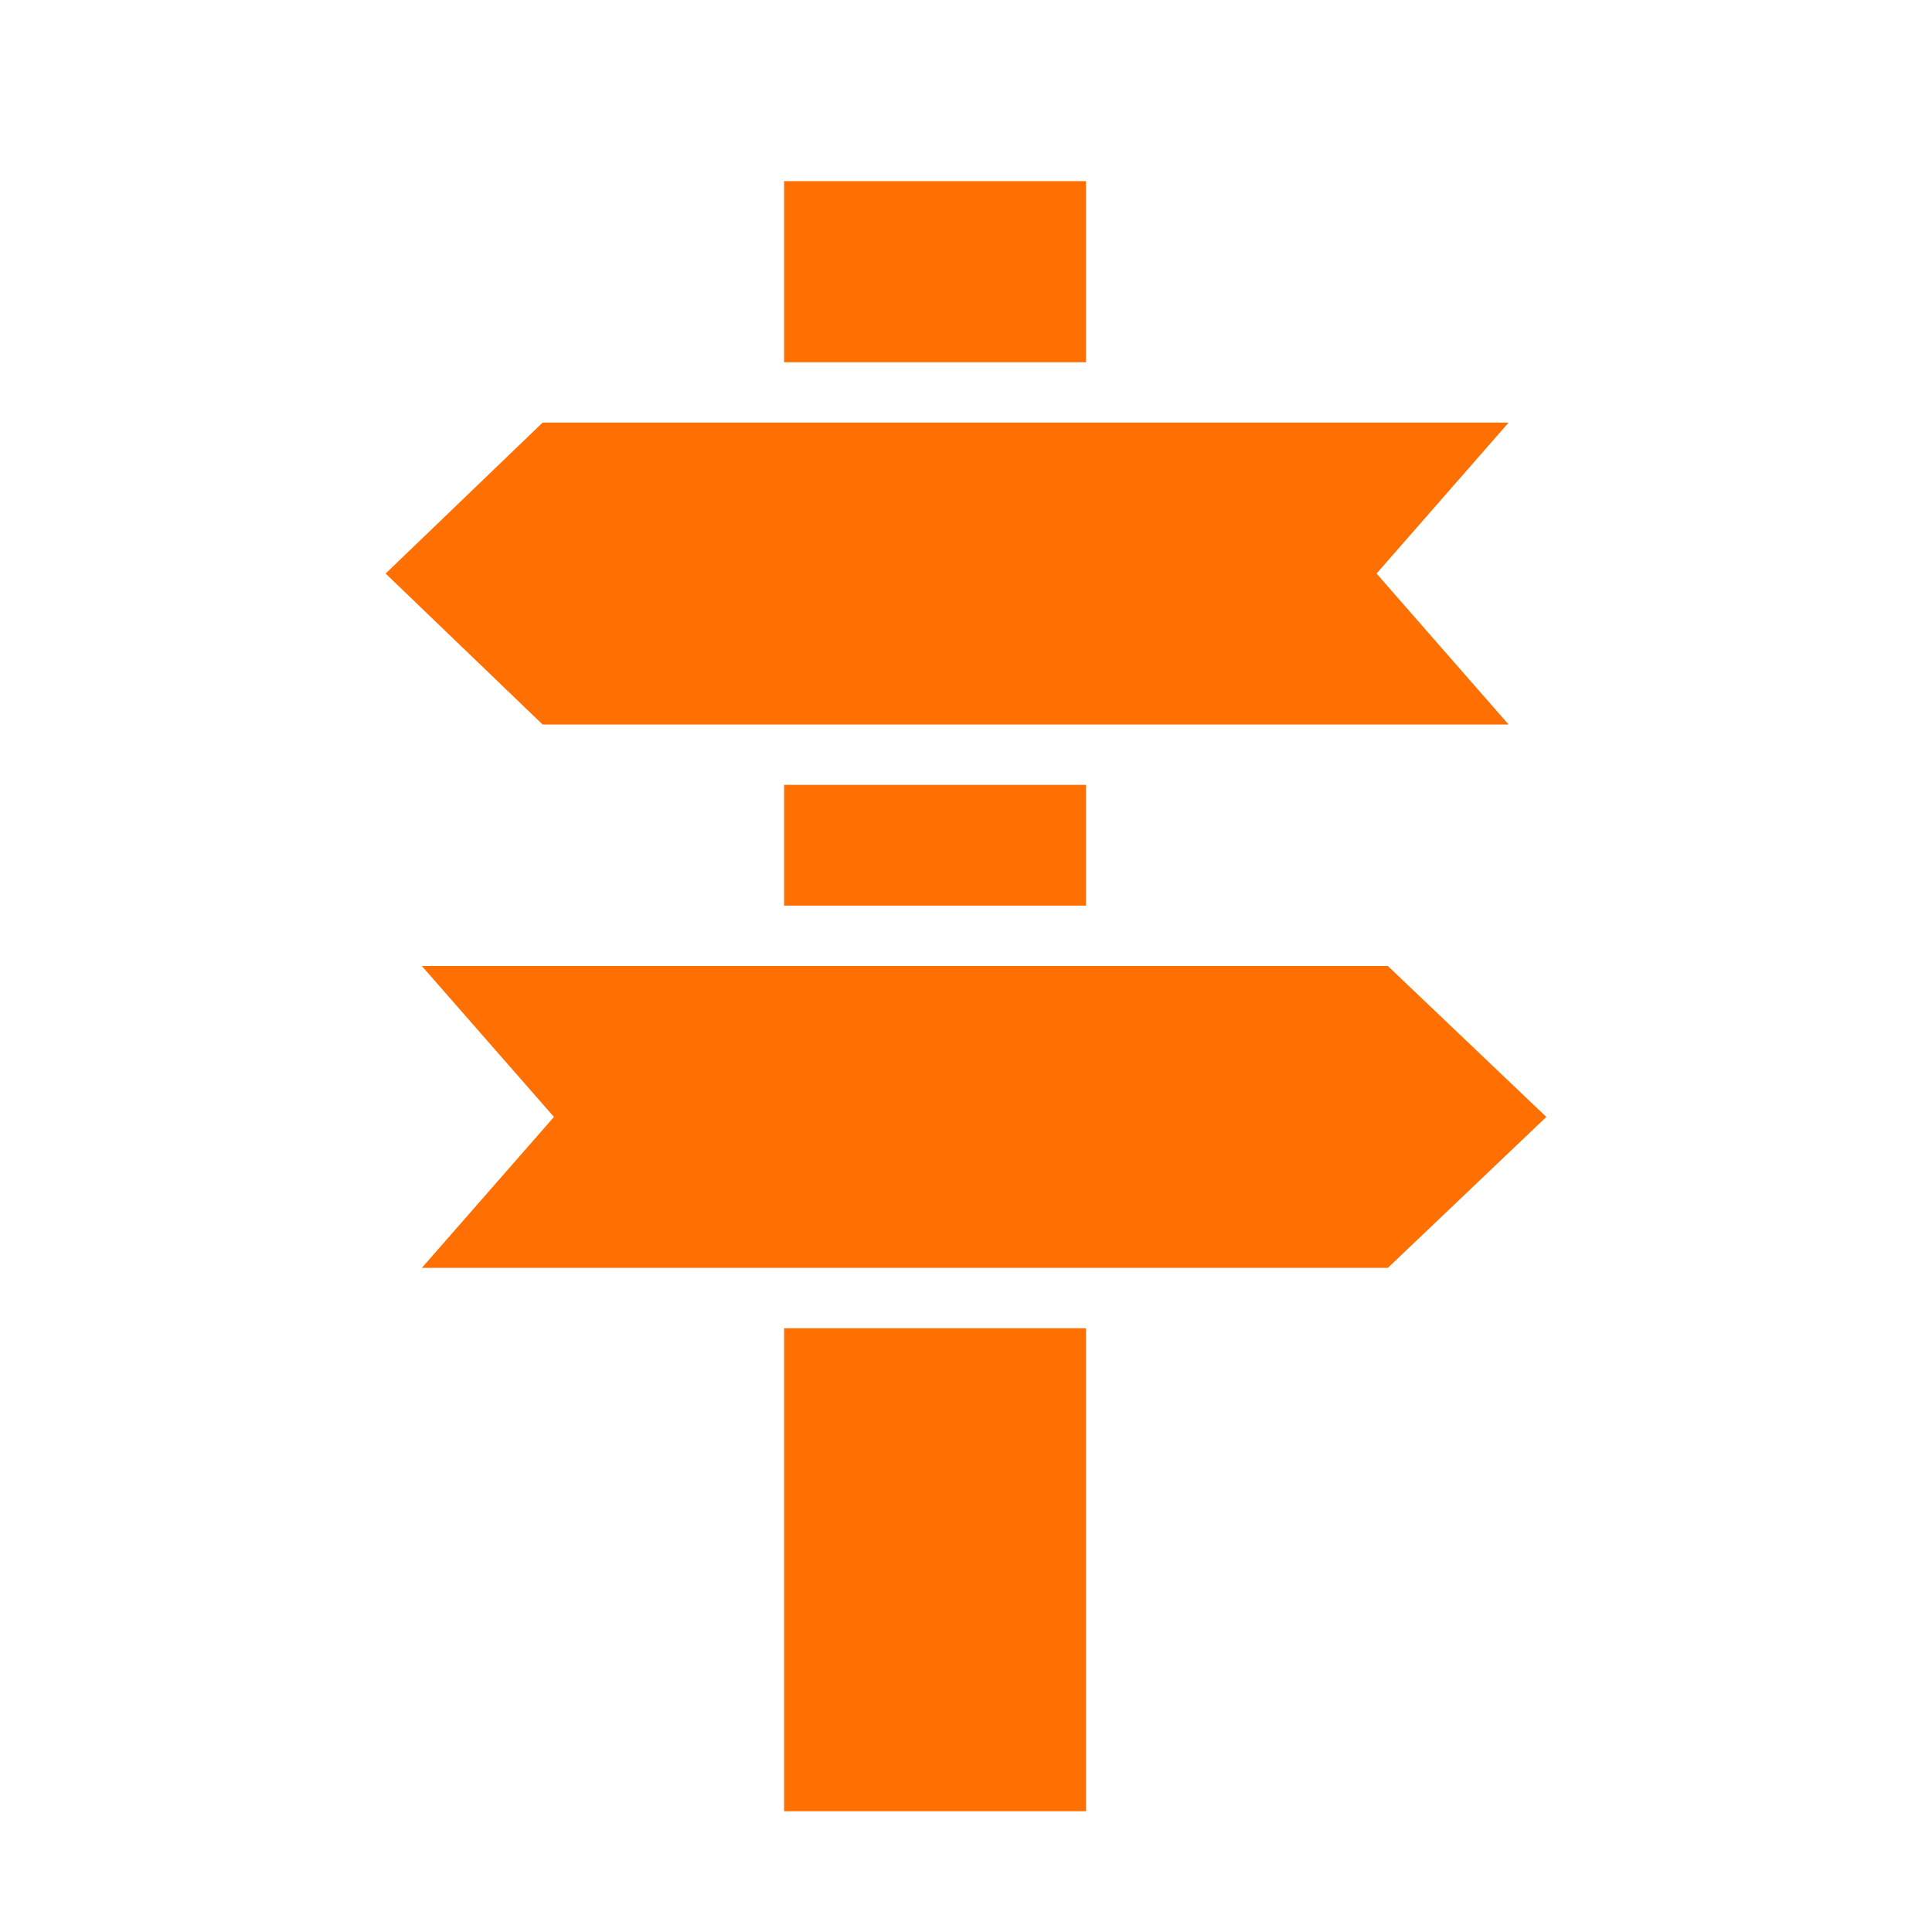
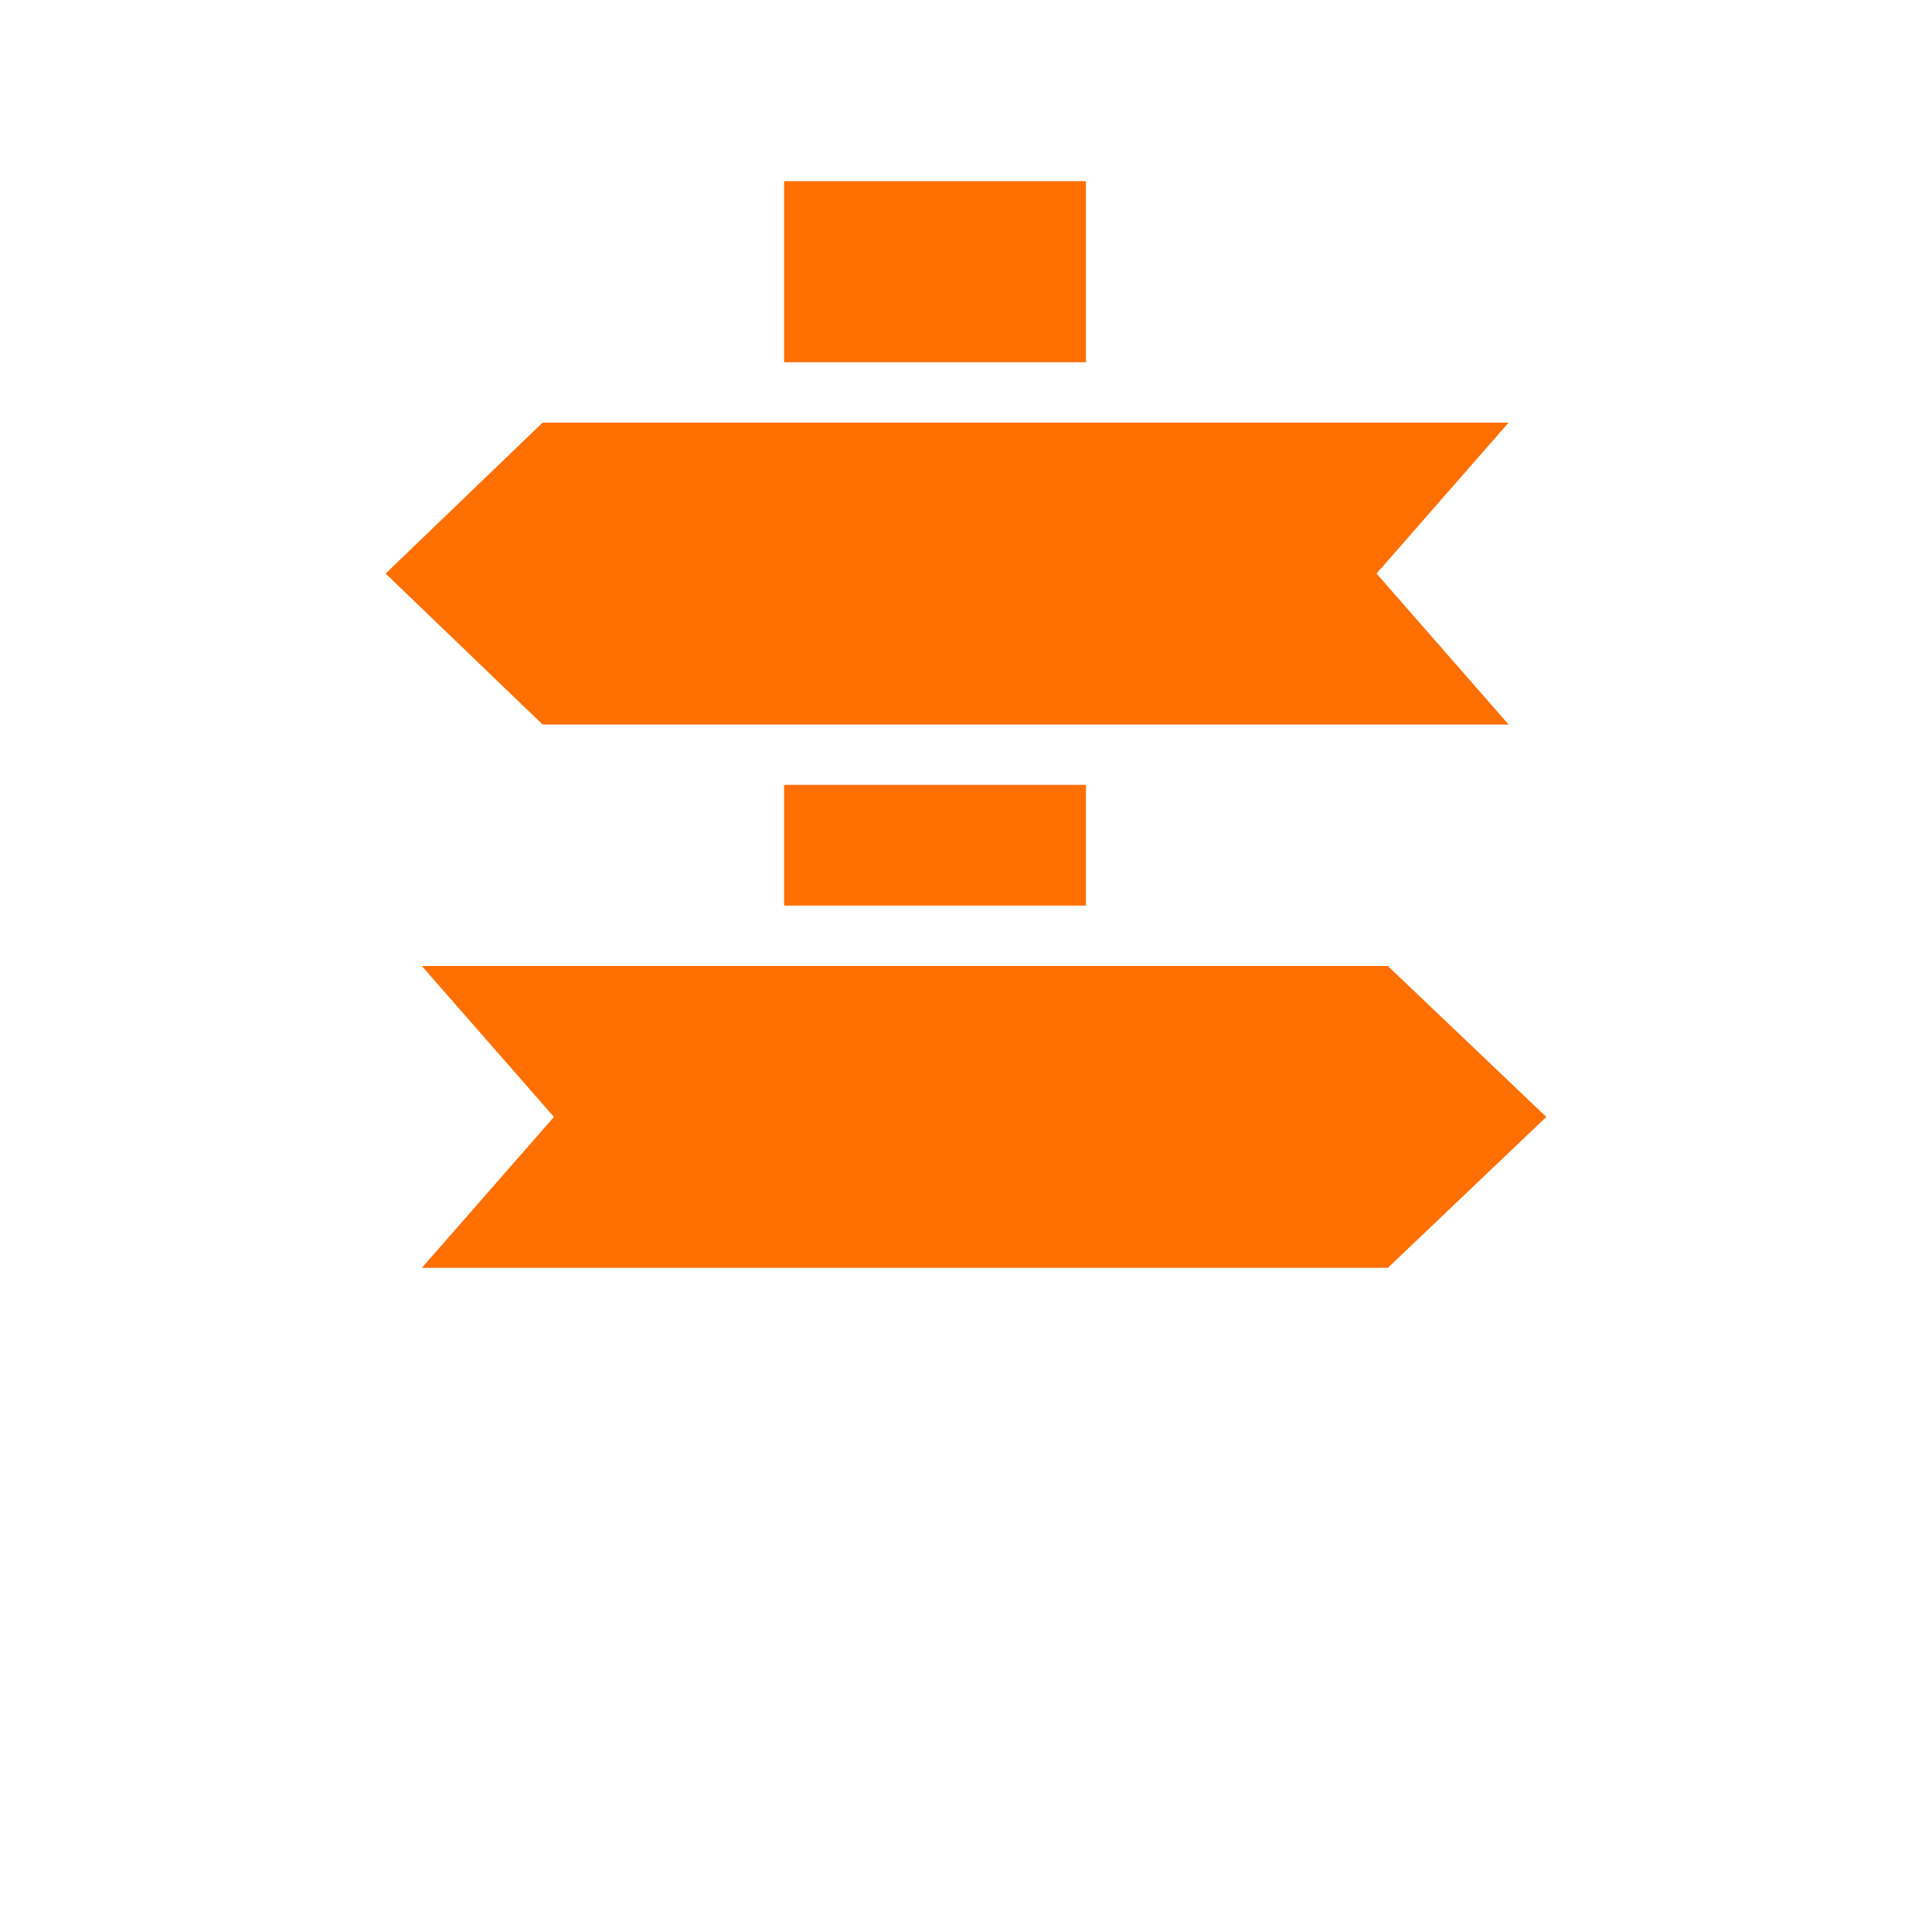
<svg xmlns="http://www.w3.org/2000/svg" version="1.1" width="16" height="16" viewBox="0 0 1024 1024">
-   <path fill="#ff6f01" d="M575.584 96h-160v96h160v-96zM575.584 480v-64h-160v64h160zM415.584 960h160v-256h-160v256zM799.584 384l-69.984-80 69.984-80h-512l-83.2 80 83.2 80h512zM735.584 512h-512l70.016 80-70.016 80h512l84-80-84-80z" />
+   <path fill="#ff6f01" d="M575.584 96h-160v96h160v-96zM575.584 480v-64h-160v64h160zM415.584 960h160v-256v256zM799.584 384l-69.984-80 69.984-80h-512l-83.2 80 83.2 80h512zM735.584 512h-512l70.016 80-70.016 80h512l84-80-84-80z" />
</svg>